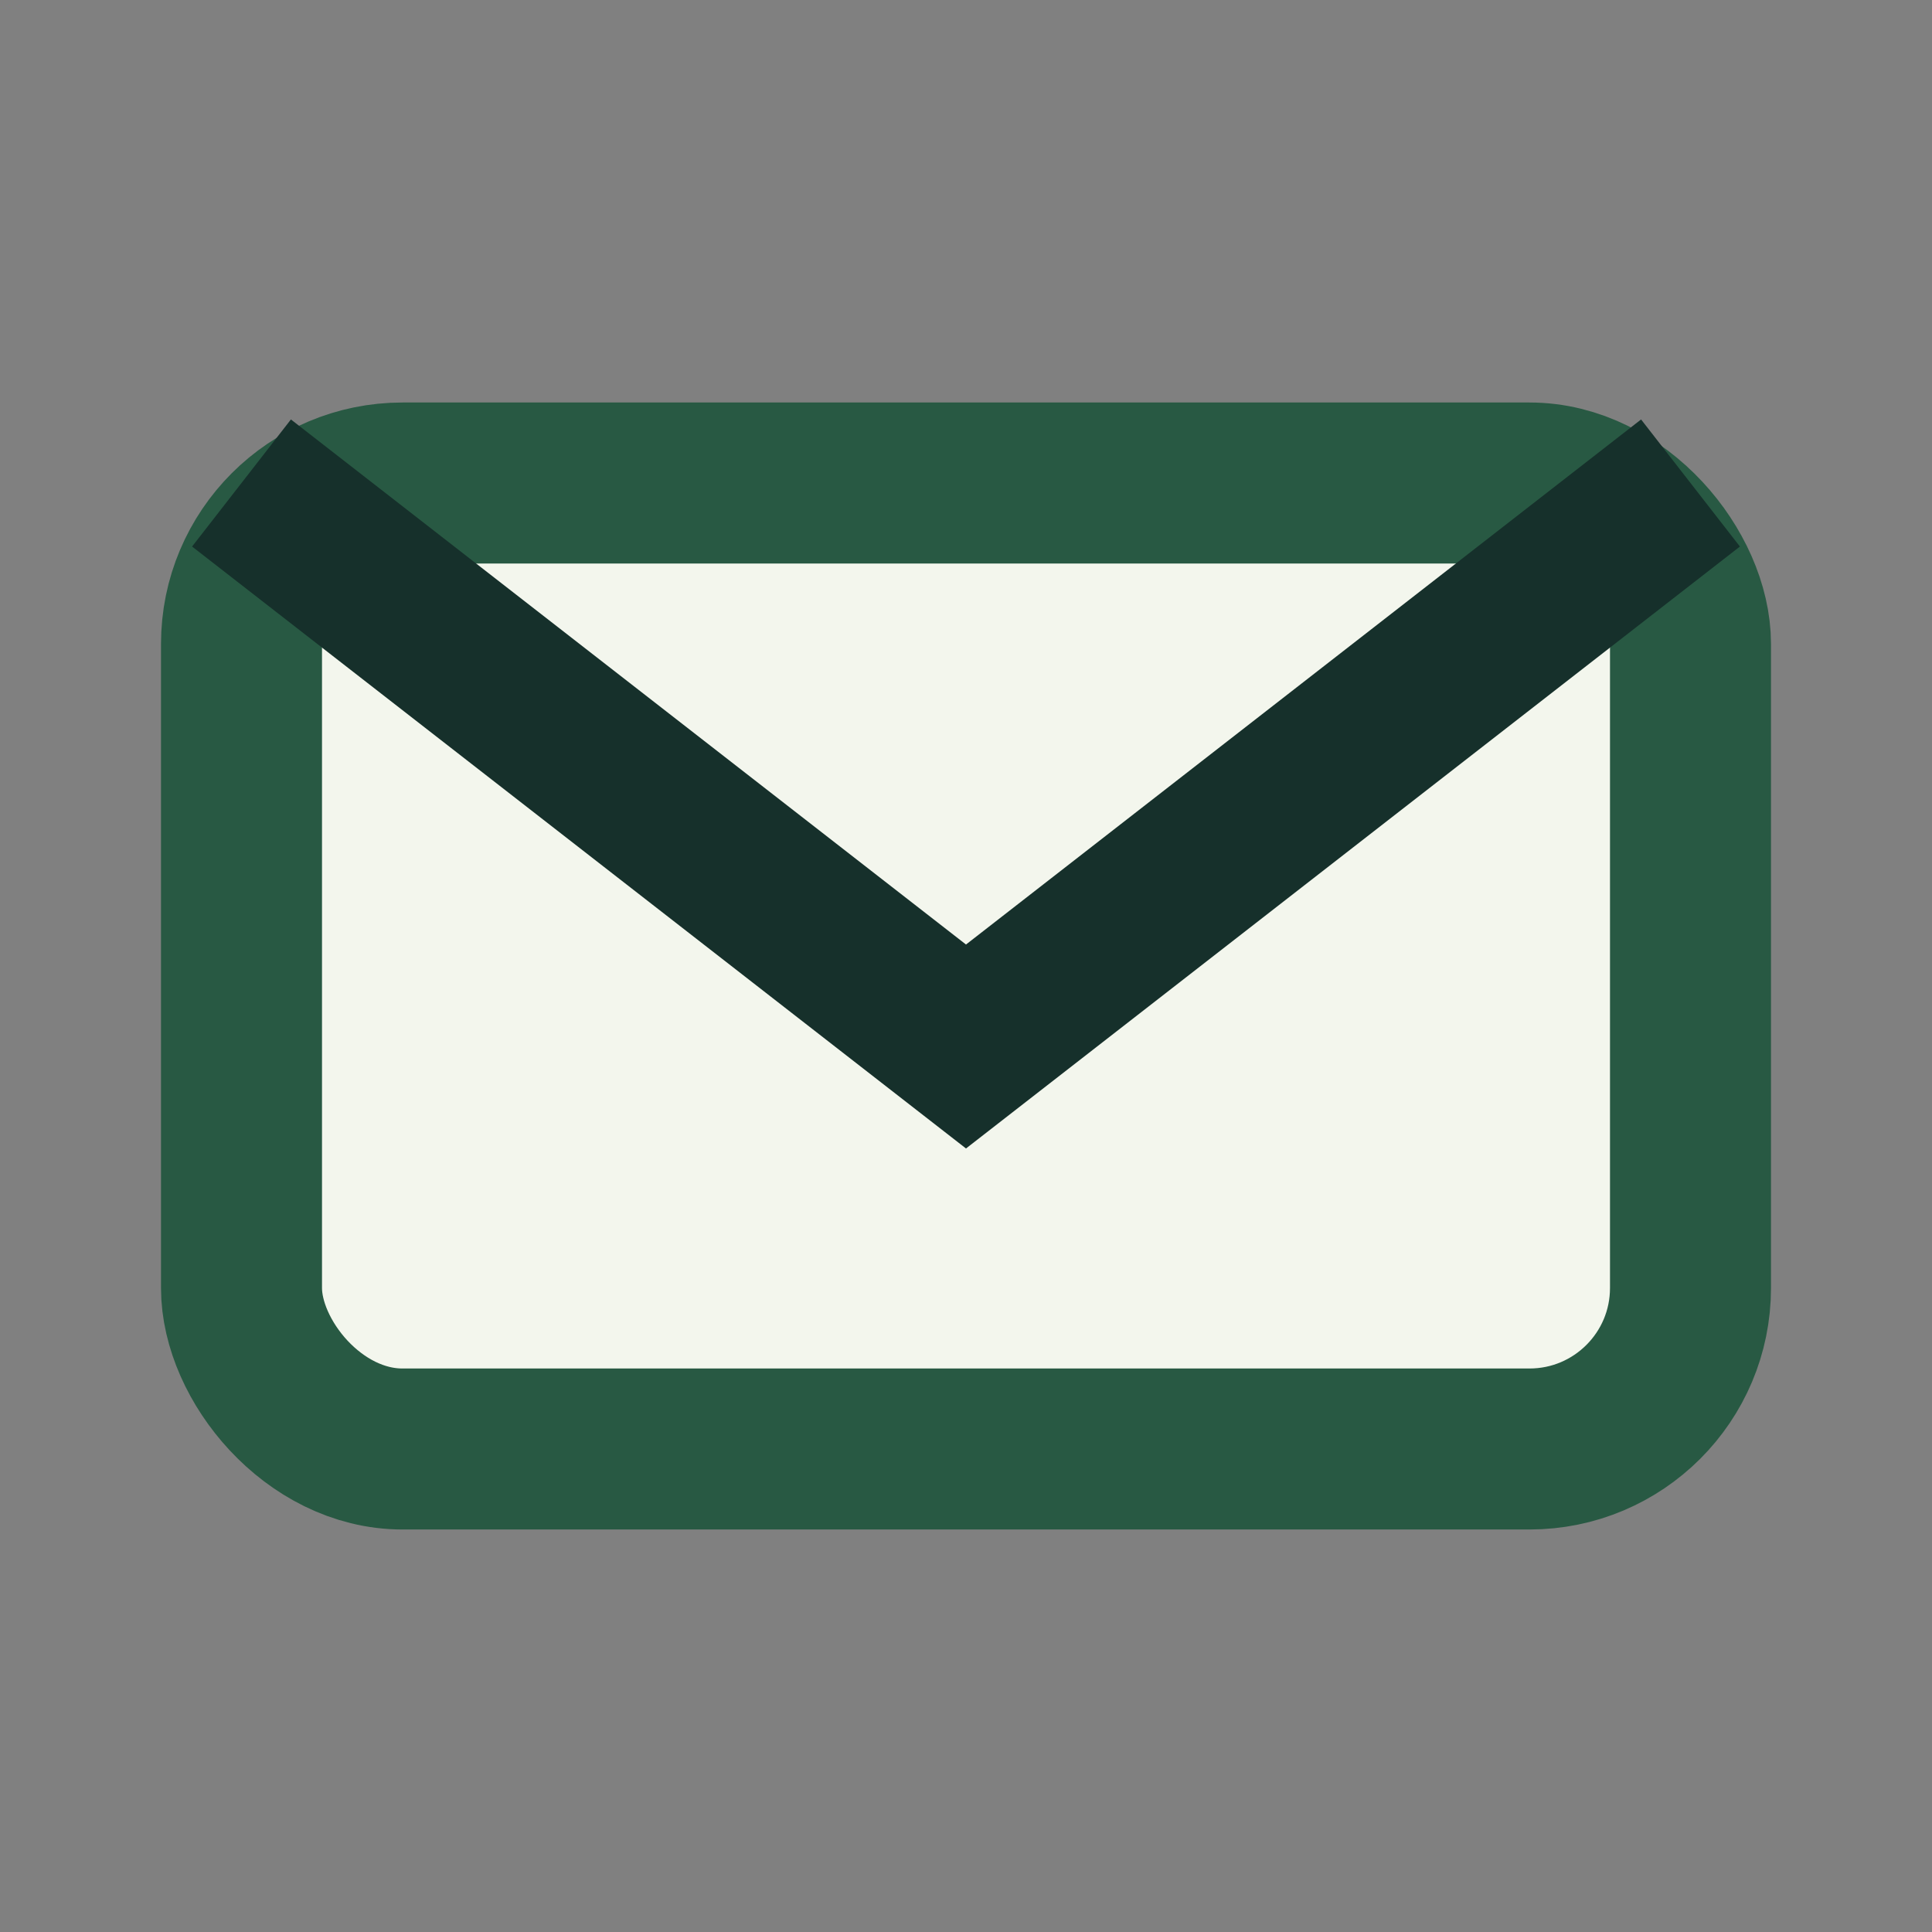
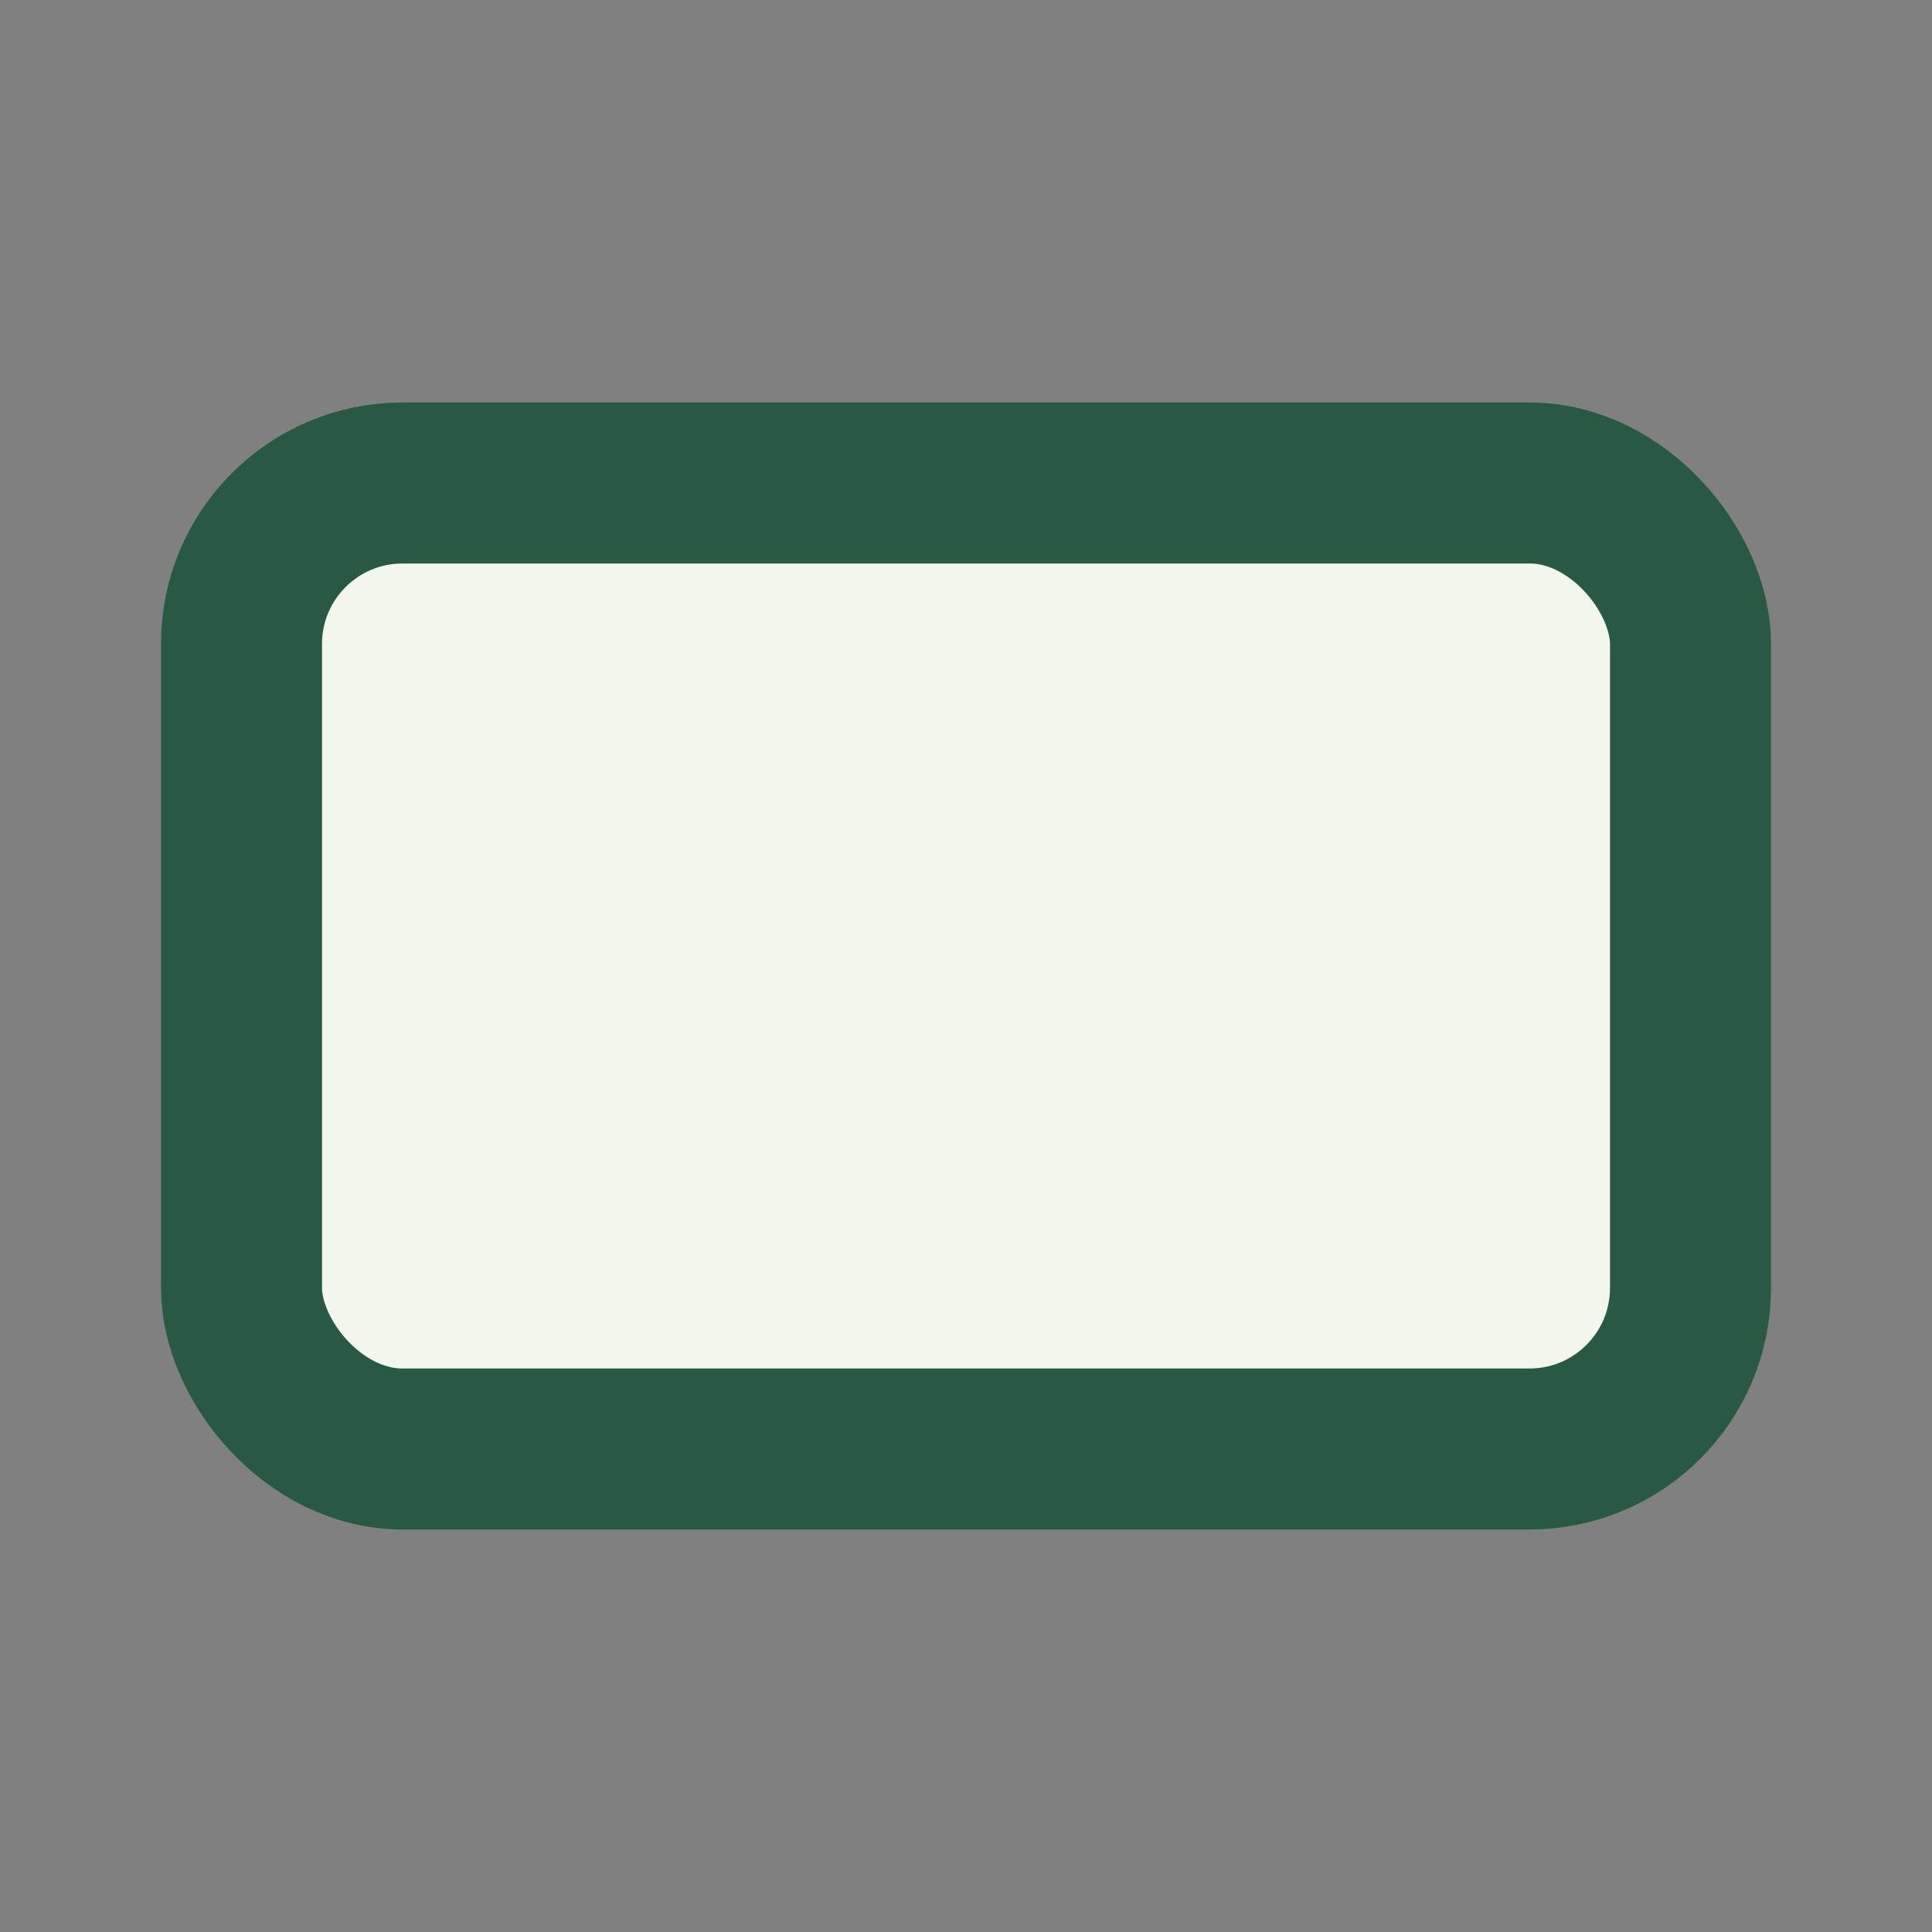
<svg xmlns="http://www.w3.org/2000/svg" width="24" height="24" viewBox="0 0 24 24">
  <rect x="0" y="0" width="24" height="24" fill="#808080" stroke="none" />
  <rect x="3" y="6" width="18" height="12" rx="2" fill="#F3F6ED" stroke="#285943" stroke-width="2" />
-   <path d="M3 6l9 7l9-7" fill="none" stroke="#16302B" stroke-width="2" />
</svg>